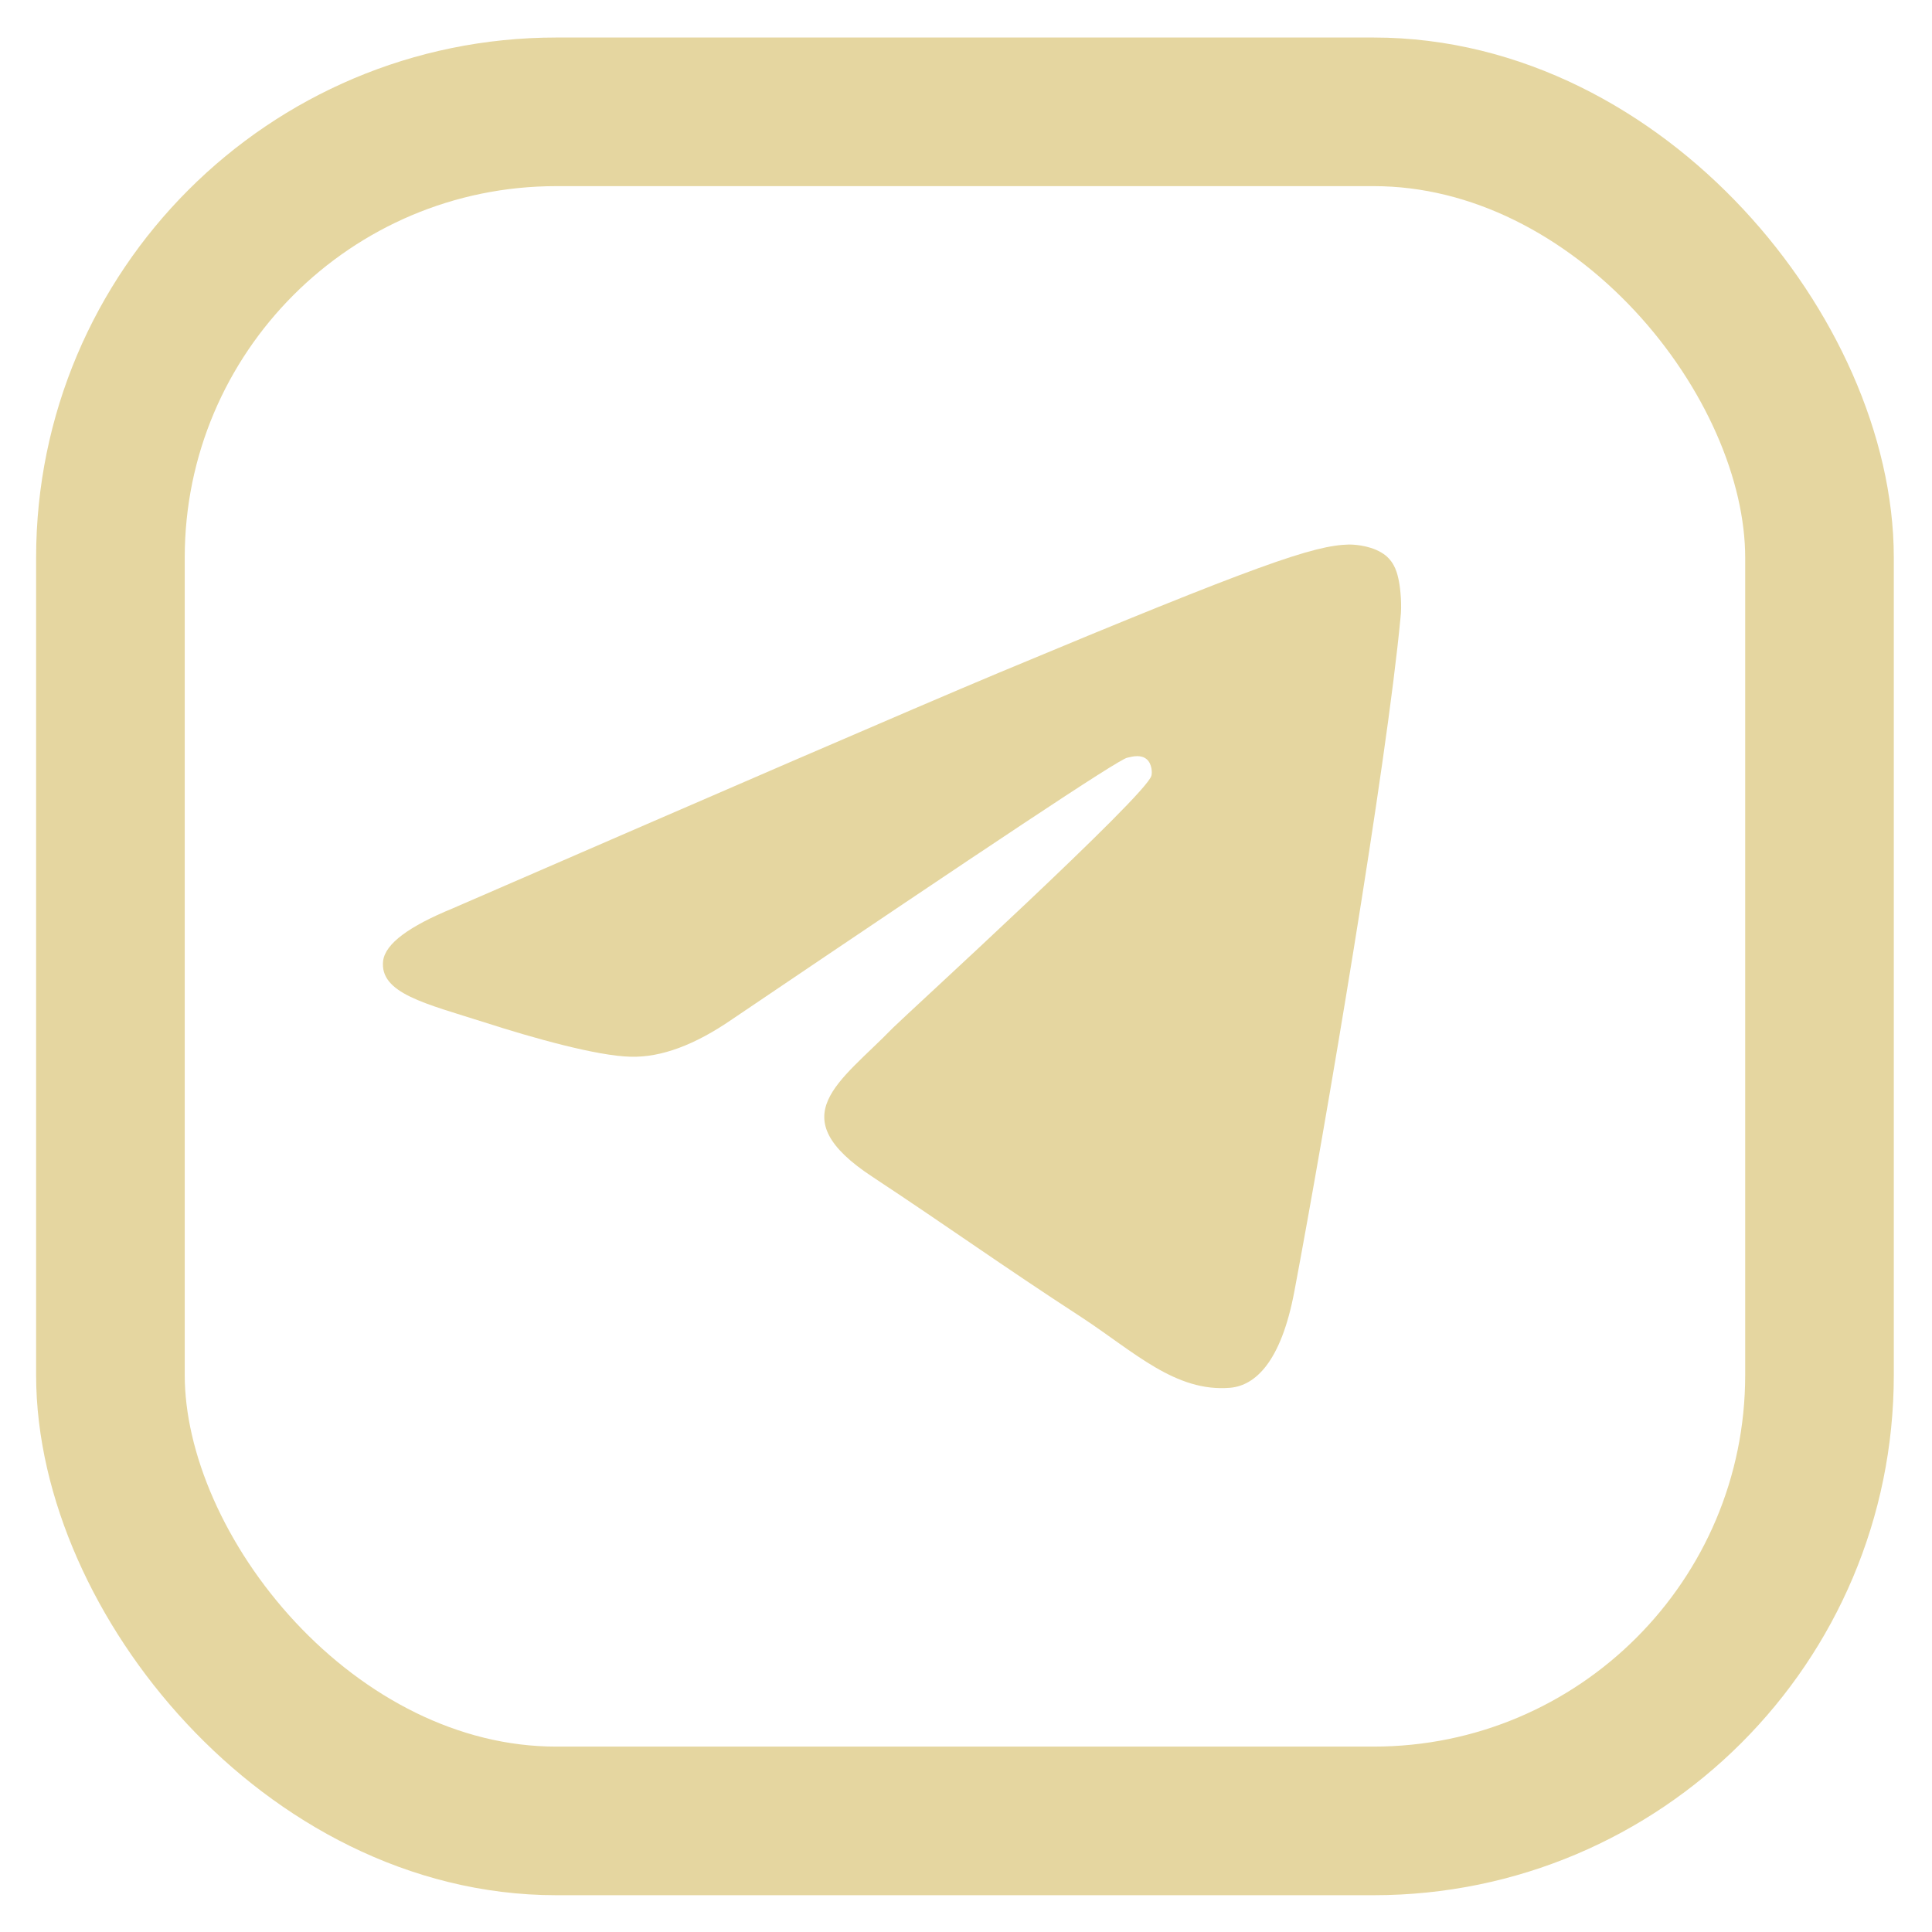
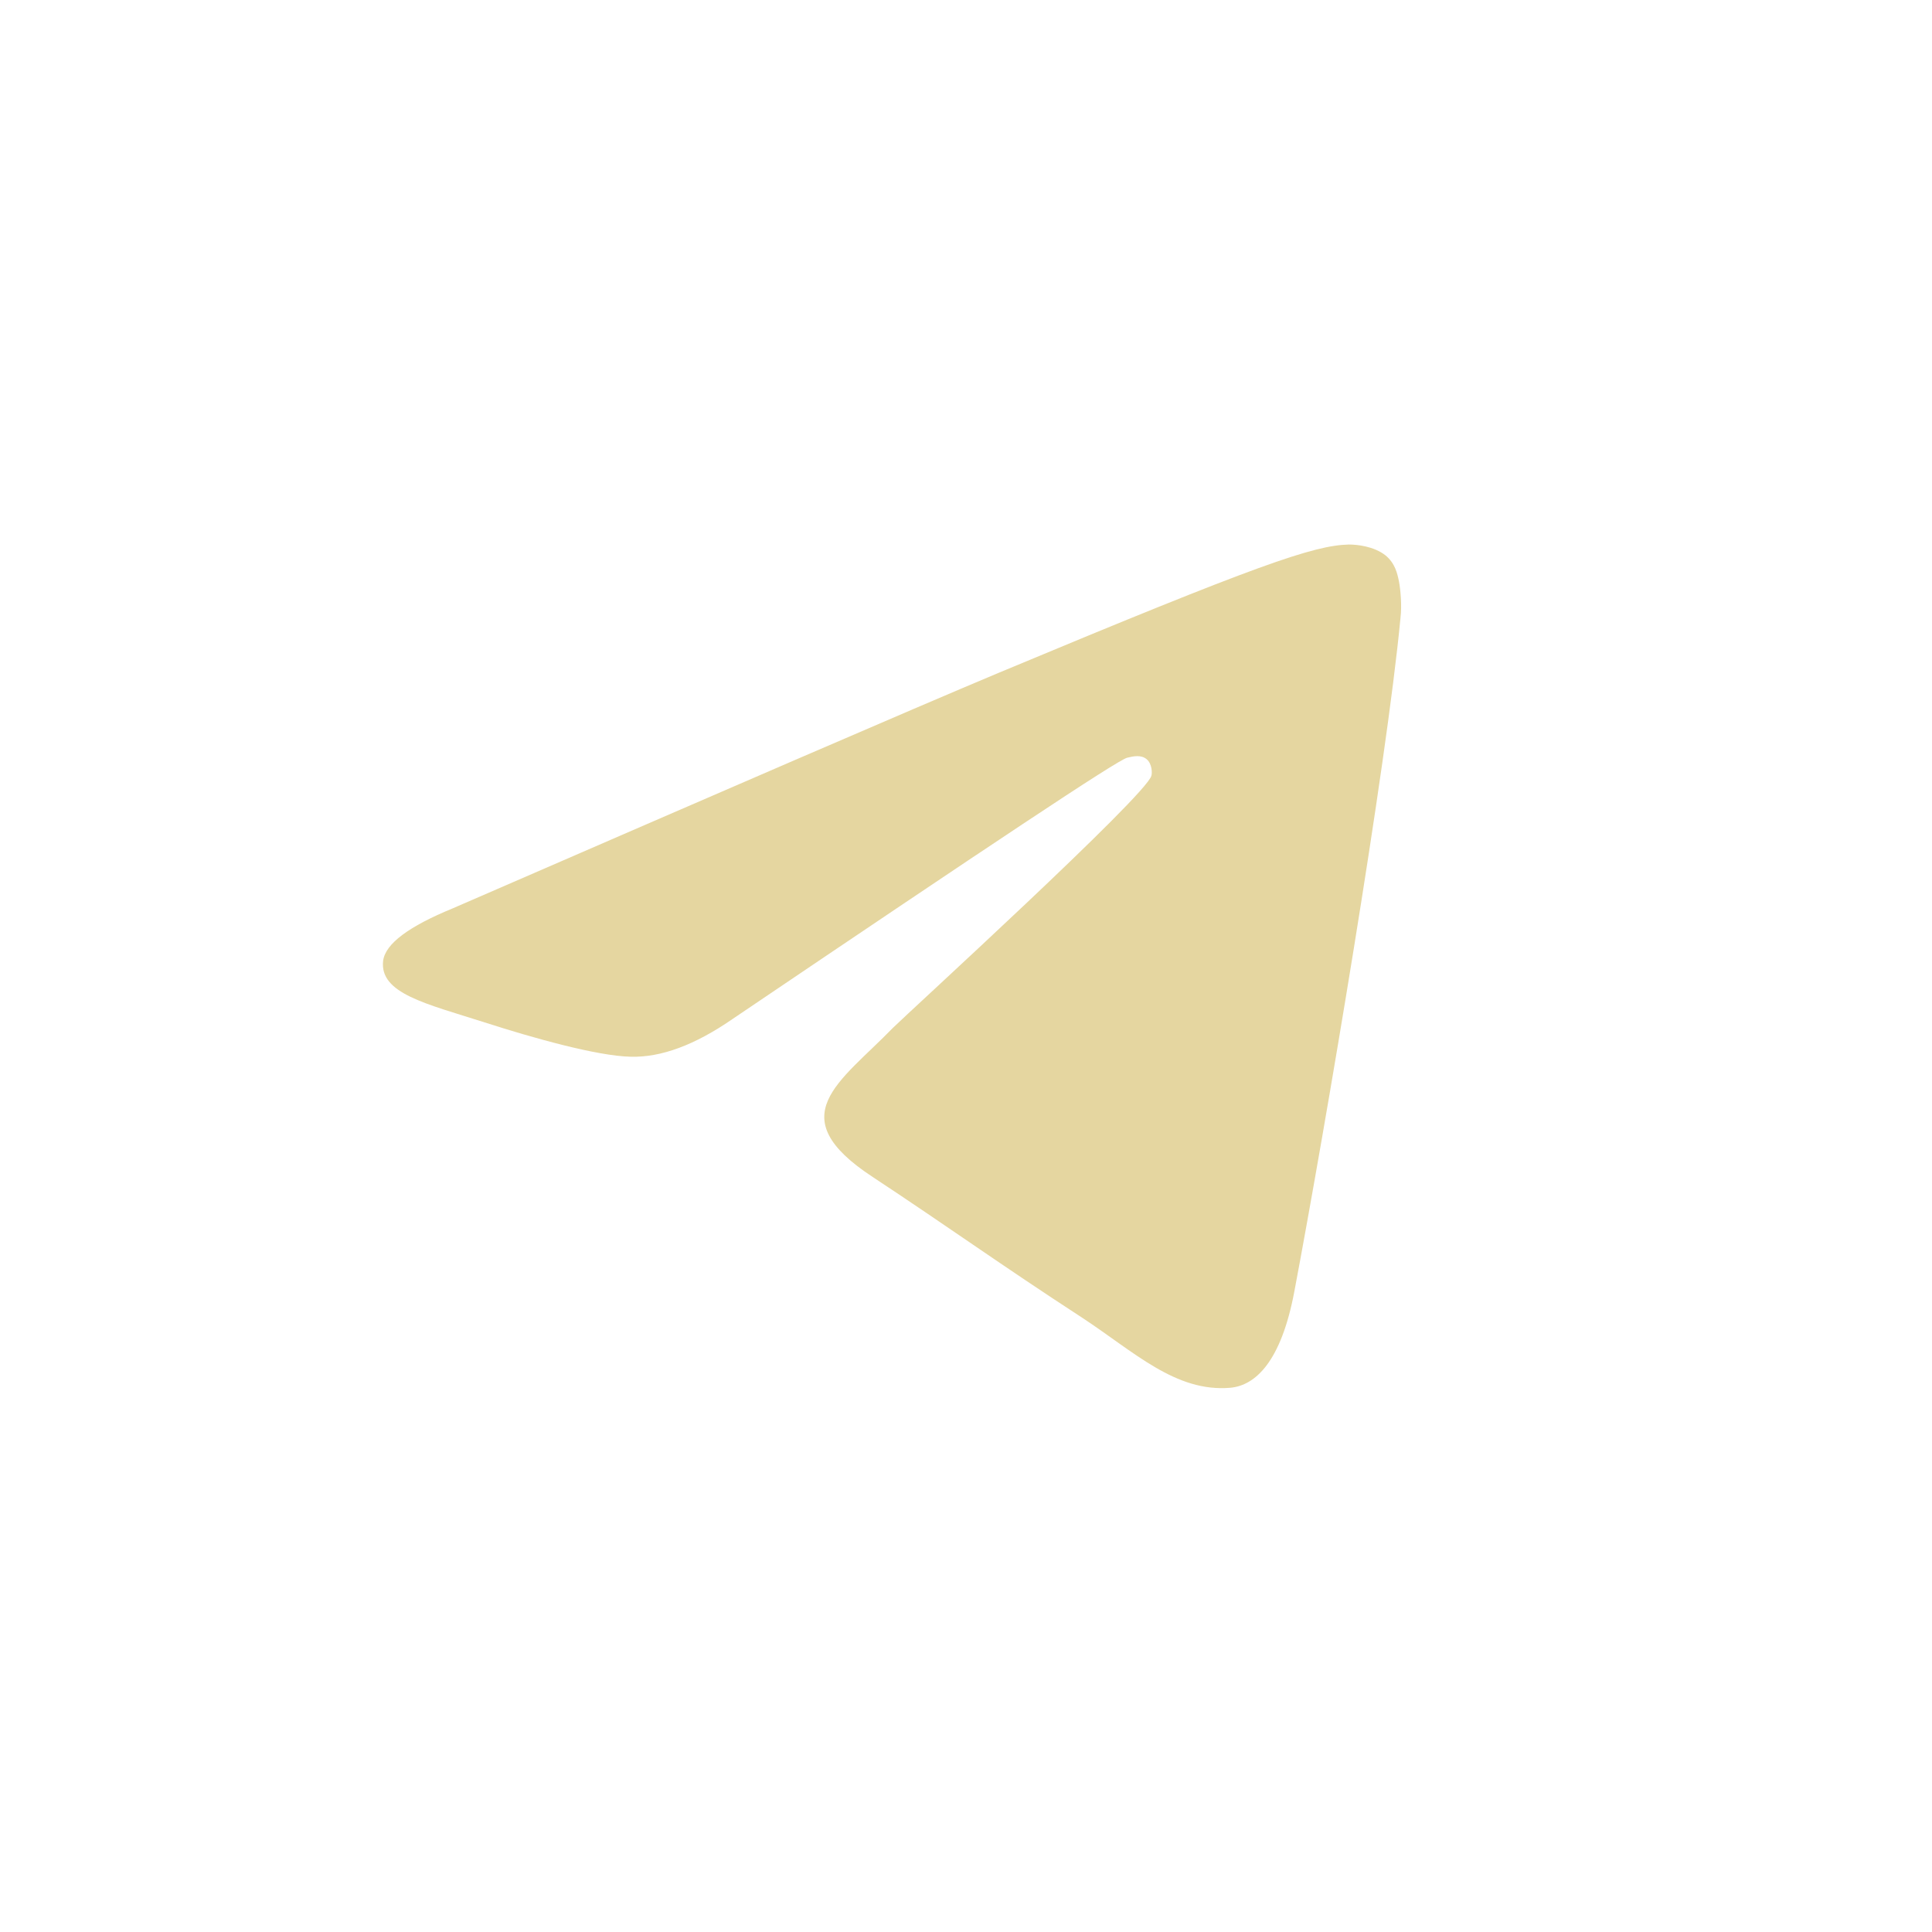
<svg xmlns="http://www.w3.org/2000/svg" width="26" height="26" viewBox="0 0 26 26" fill="none">
-   <rect x="1.486" y="1.505" width="23" height="23" rx="6" stroke="#E5D6A0" stroke-width="2" />
  <path fill-rule="evenodd" clip-rule="evenodd" d="M6.091 12.225C9.769 10.628 12.217 9.567 13.446 9.052C16.945 7.591 17.681 7.339 18.154 7.328C18.259 7.328 18.49 7.35 18.648 7.476C18.774 7.581 18.805 7.717 18.826 7.822C18.847 7.927 18.868 8.148 18.847 8.316C18.658 10.313 17.838 15.156 17.418 17.384C17.239 18.33 16.893 18.645 16.557 18.676C15.821 18.739 15.264 18.193 14.56 17.731C13.446 17.006 12.826 16.554 11.744 15.839C10.494 15.02 11.303 14.568 12.017 13.832C12.207 13.643 15.432 10.701 15.495 10.439C15.506 10.407 15.506 10.281 15.432 10.218C15.359 10.155 15.254 10.176 15.17 10.197C15.054 10.218 13.289 11.395 9.853 13.717C9.349 14.064 8.897 14.232 8.487 14.221C8.035 14.211 7.174 13.969 6.522 13.759C5.734 13.507 5.104 13.37 5.156 12.929C5.188 12.698 5.503 12.467 6.091 12.225Z" fill="#E5D6A0" />
</svg>